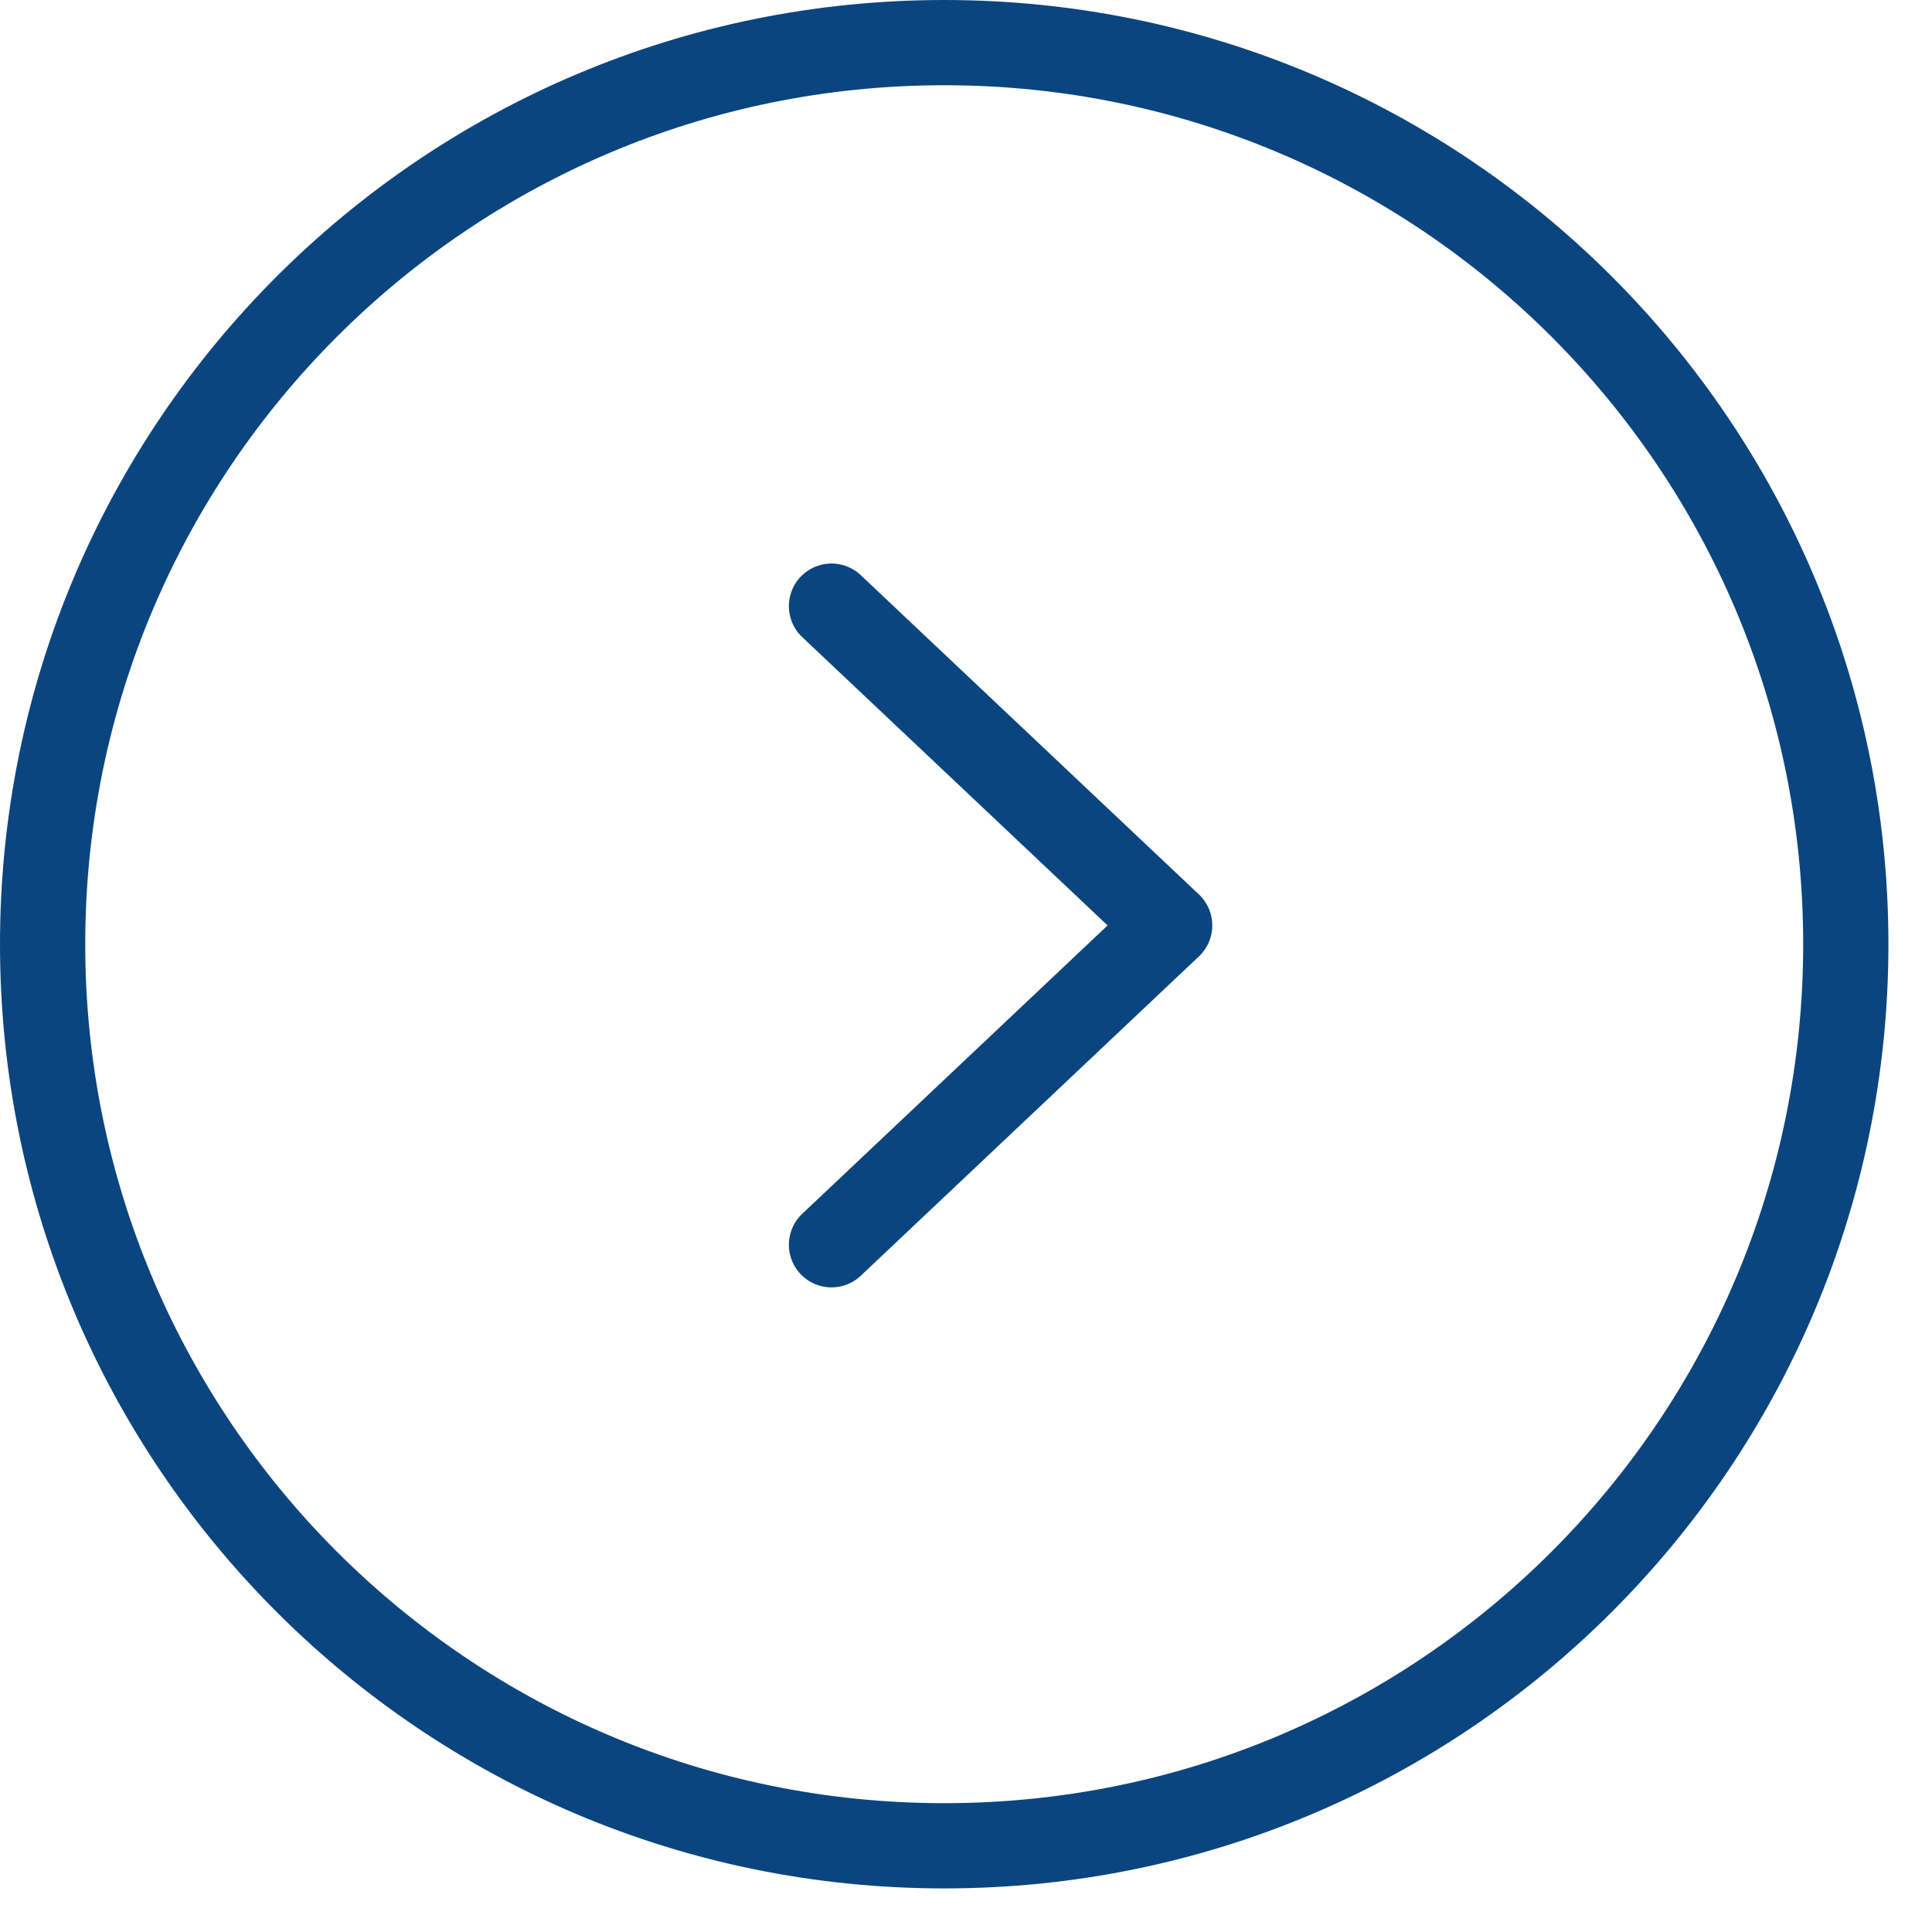
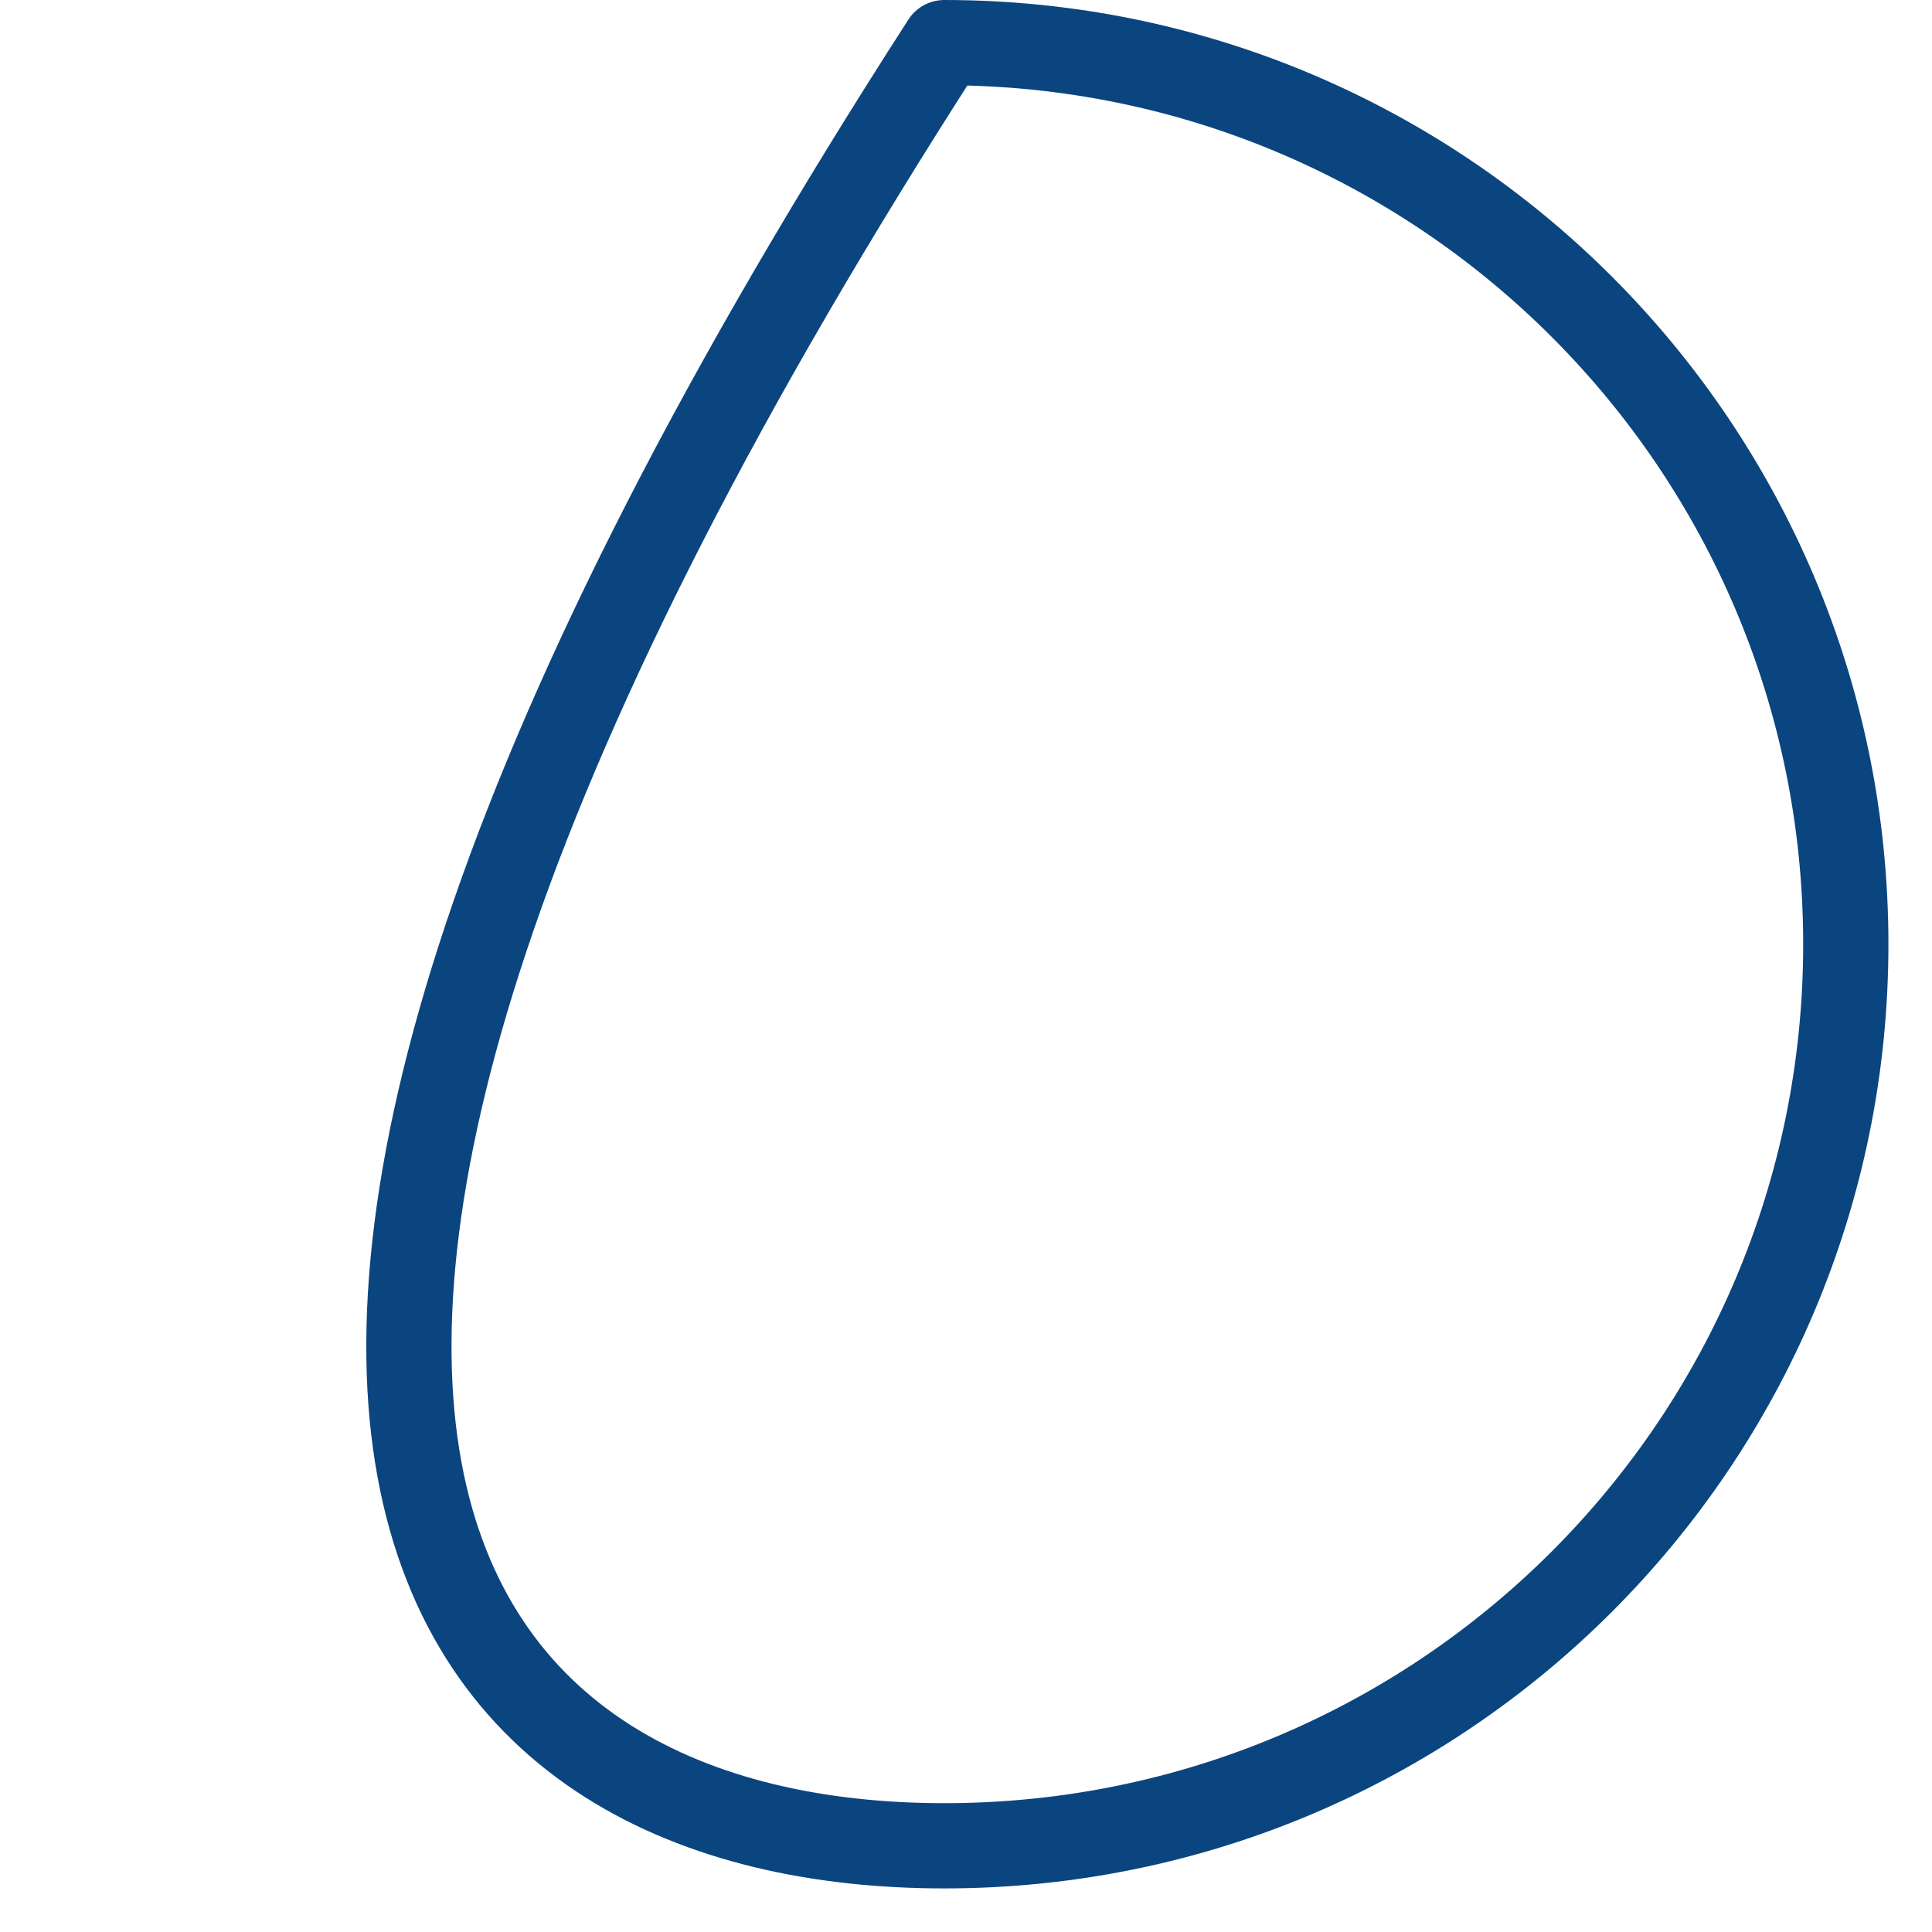
<svg xmlns="http://www.w3.org/2000/svg" width="34" height="34" viewBox="0 0 34 34" fill="none">
-   <path d="M16.617 0.75C7.854 0.75 0.75 7.854 0.75 16.617C0.75 25.38 7.854 32.483 16.617 32.483C25.38 32.483 32.483 25.38 32.483 16.617C32.483 7.854 25.38 0.75 16.617 0.75Z" stroke="#0B457F" stroke-width="1.5" stroke-miterlimit="10" stroke-linecap="round" stroke-linejoin="round" />
-   <path d="M14.633 10.667L20.584 16.286L14.633 21.906" stroke="#0B457F" stroke-width="1.5" stroke-linecap="round" stroke-linejoin="round" />
+   <path d="M16.617 0.75C0.75 25.38 7.854 32.483 16.617 32.483C25.38 32.483 32.483 25.38 32.483 16.617C32.483 7.854 25.38 0.75 16.617 0.75Z" stroke="#0B457F" stroke-width="1.5" stroke-miterlimit="10" stroke-linecap="round" stroke-linejoin="round" />
</svg>